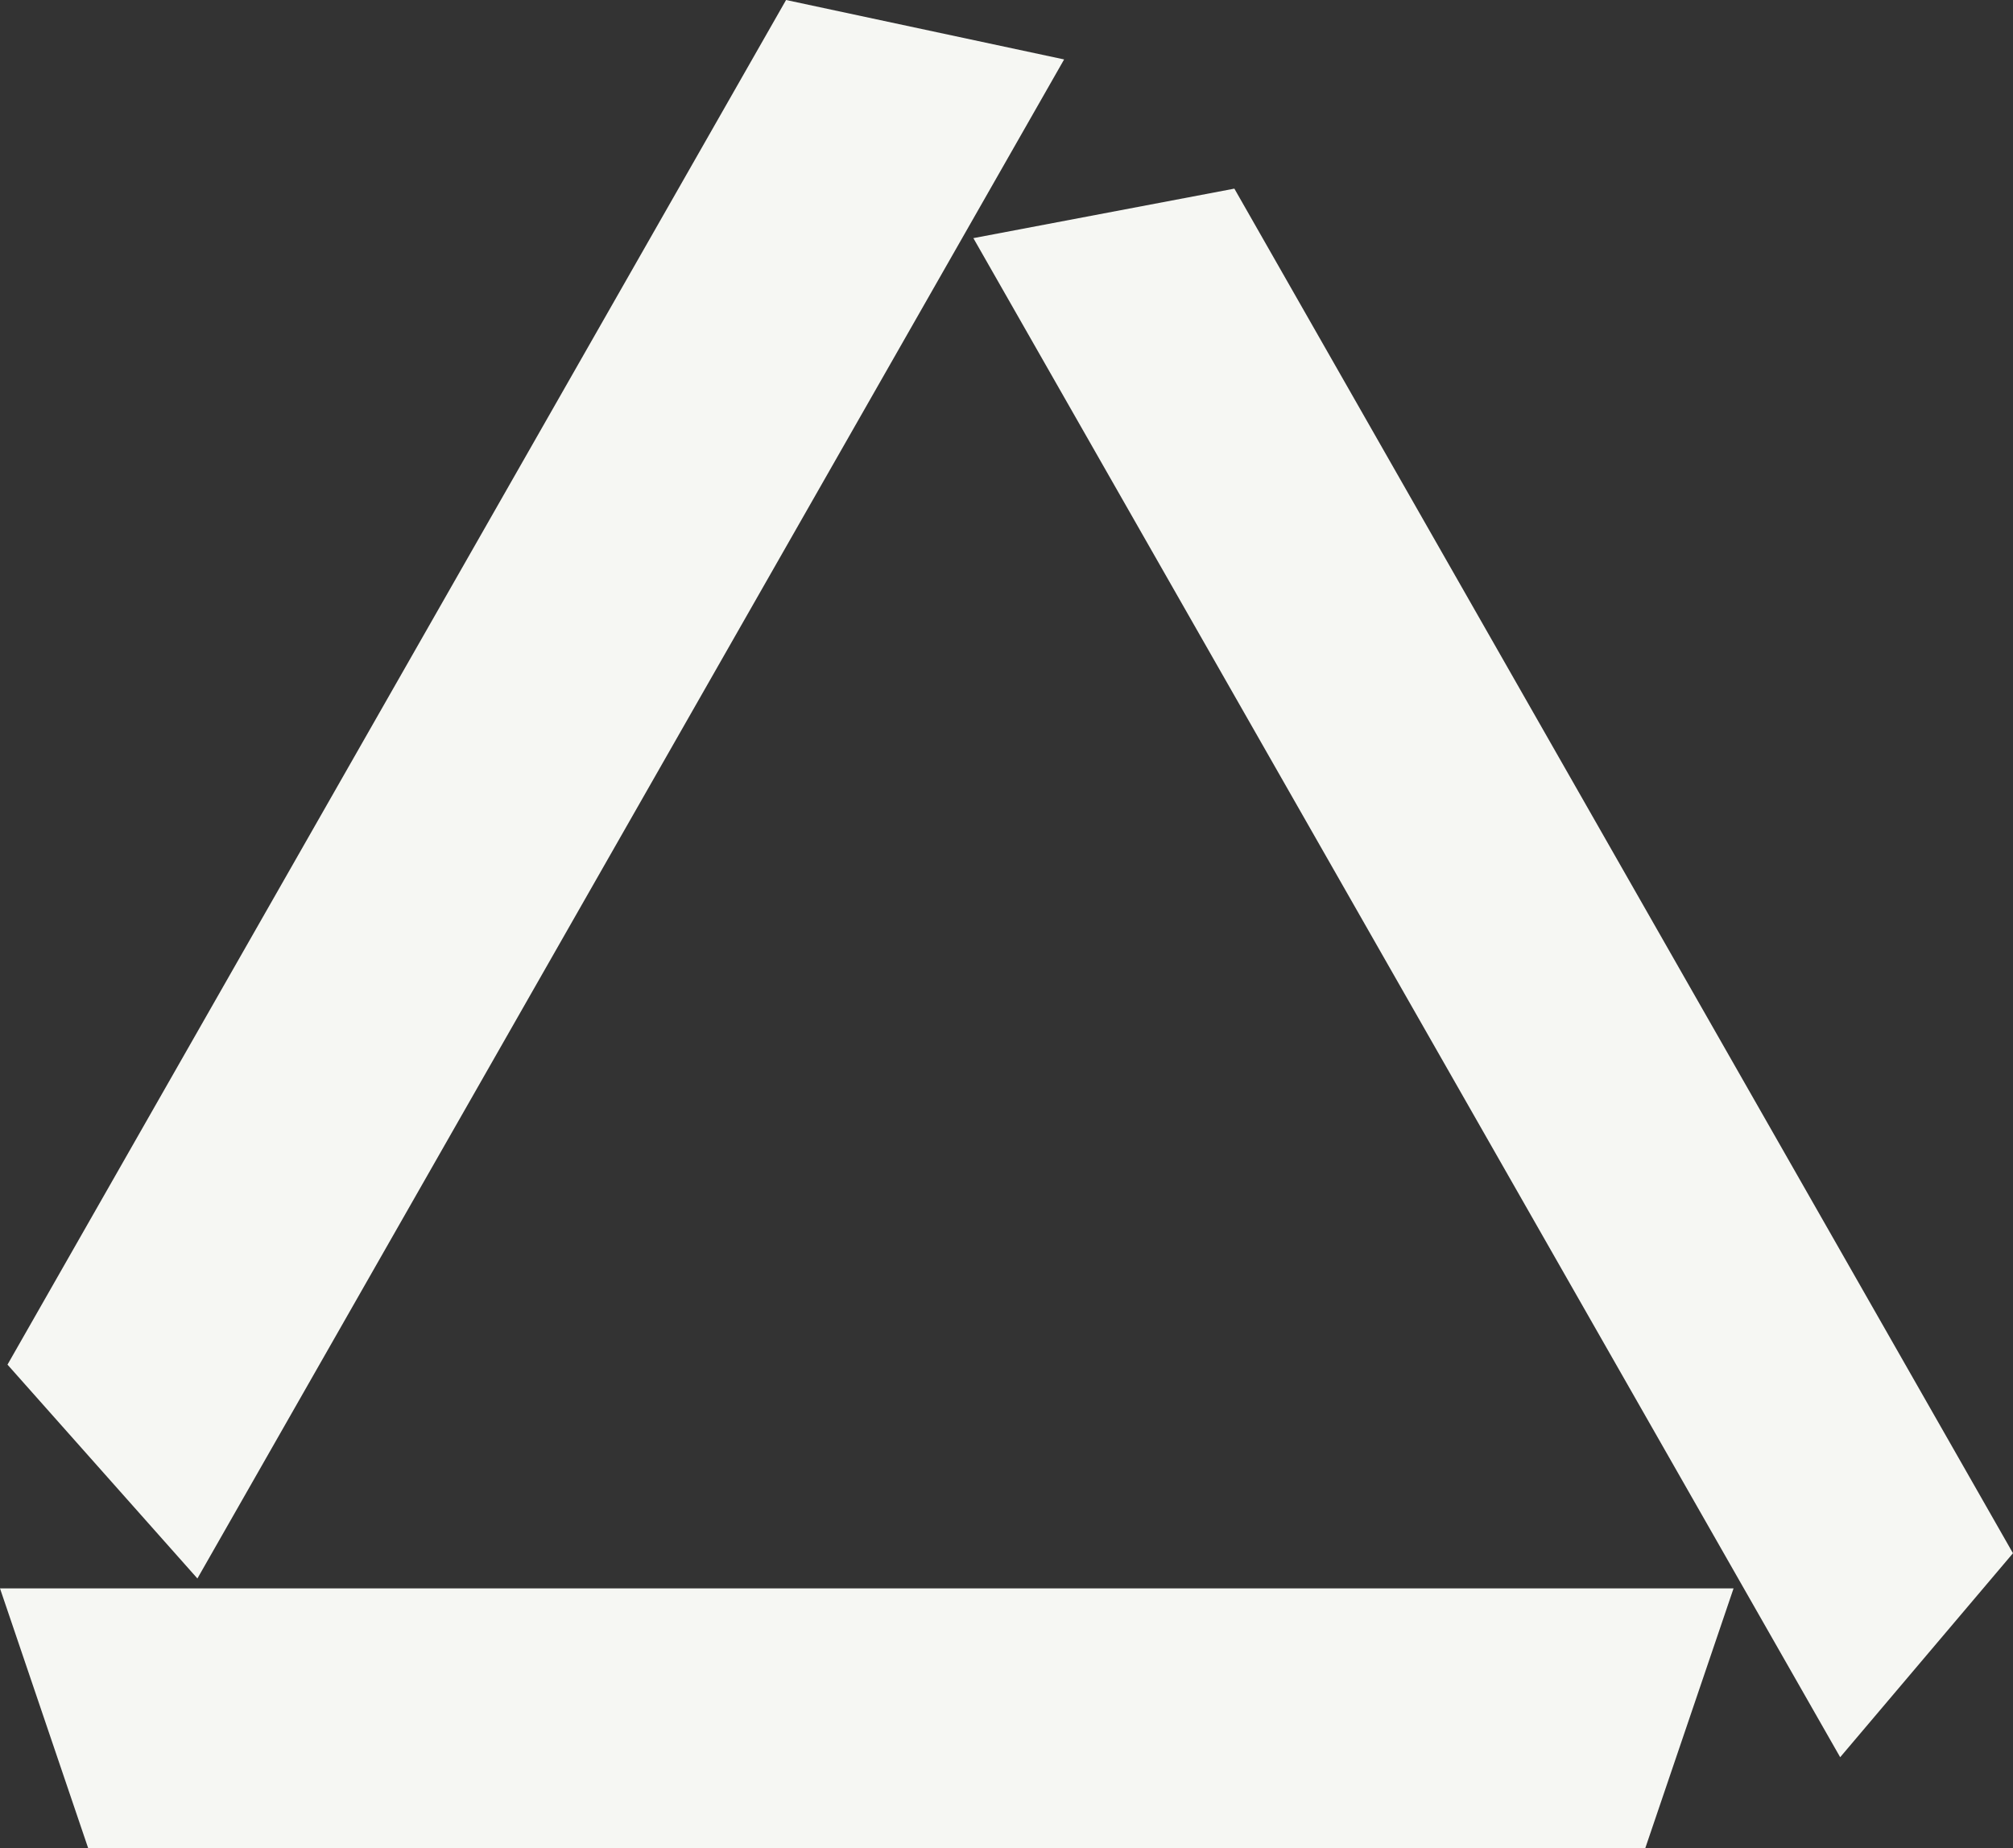
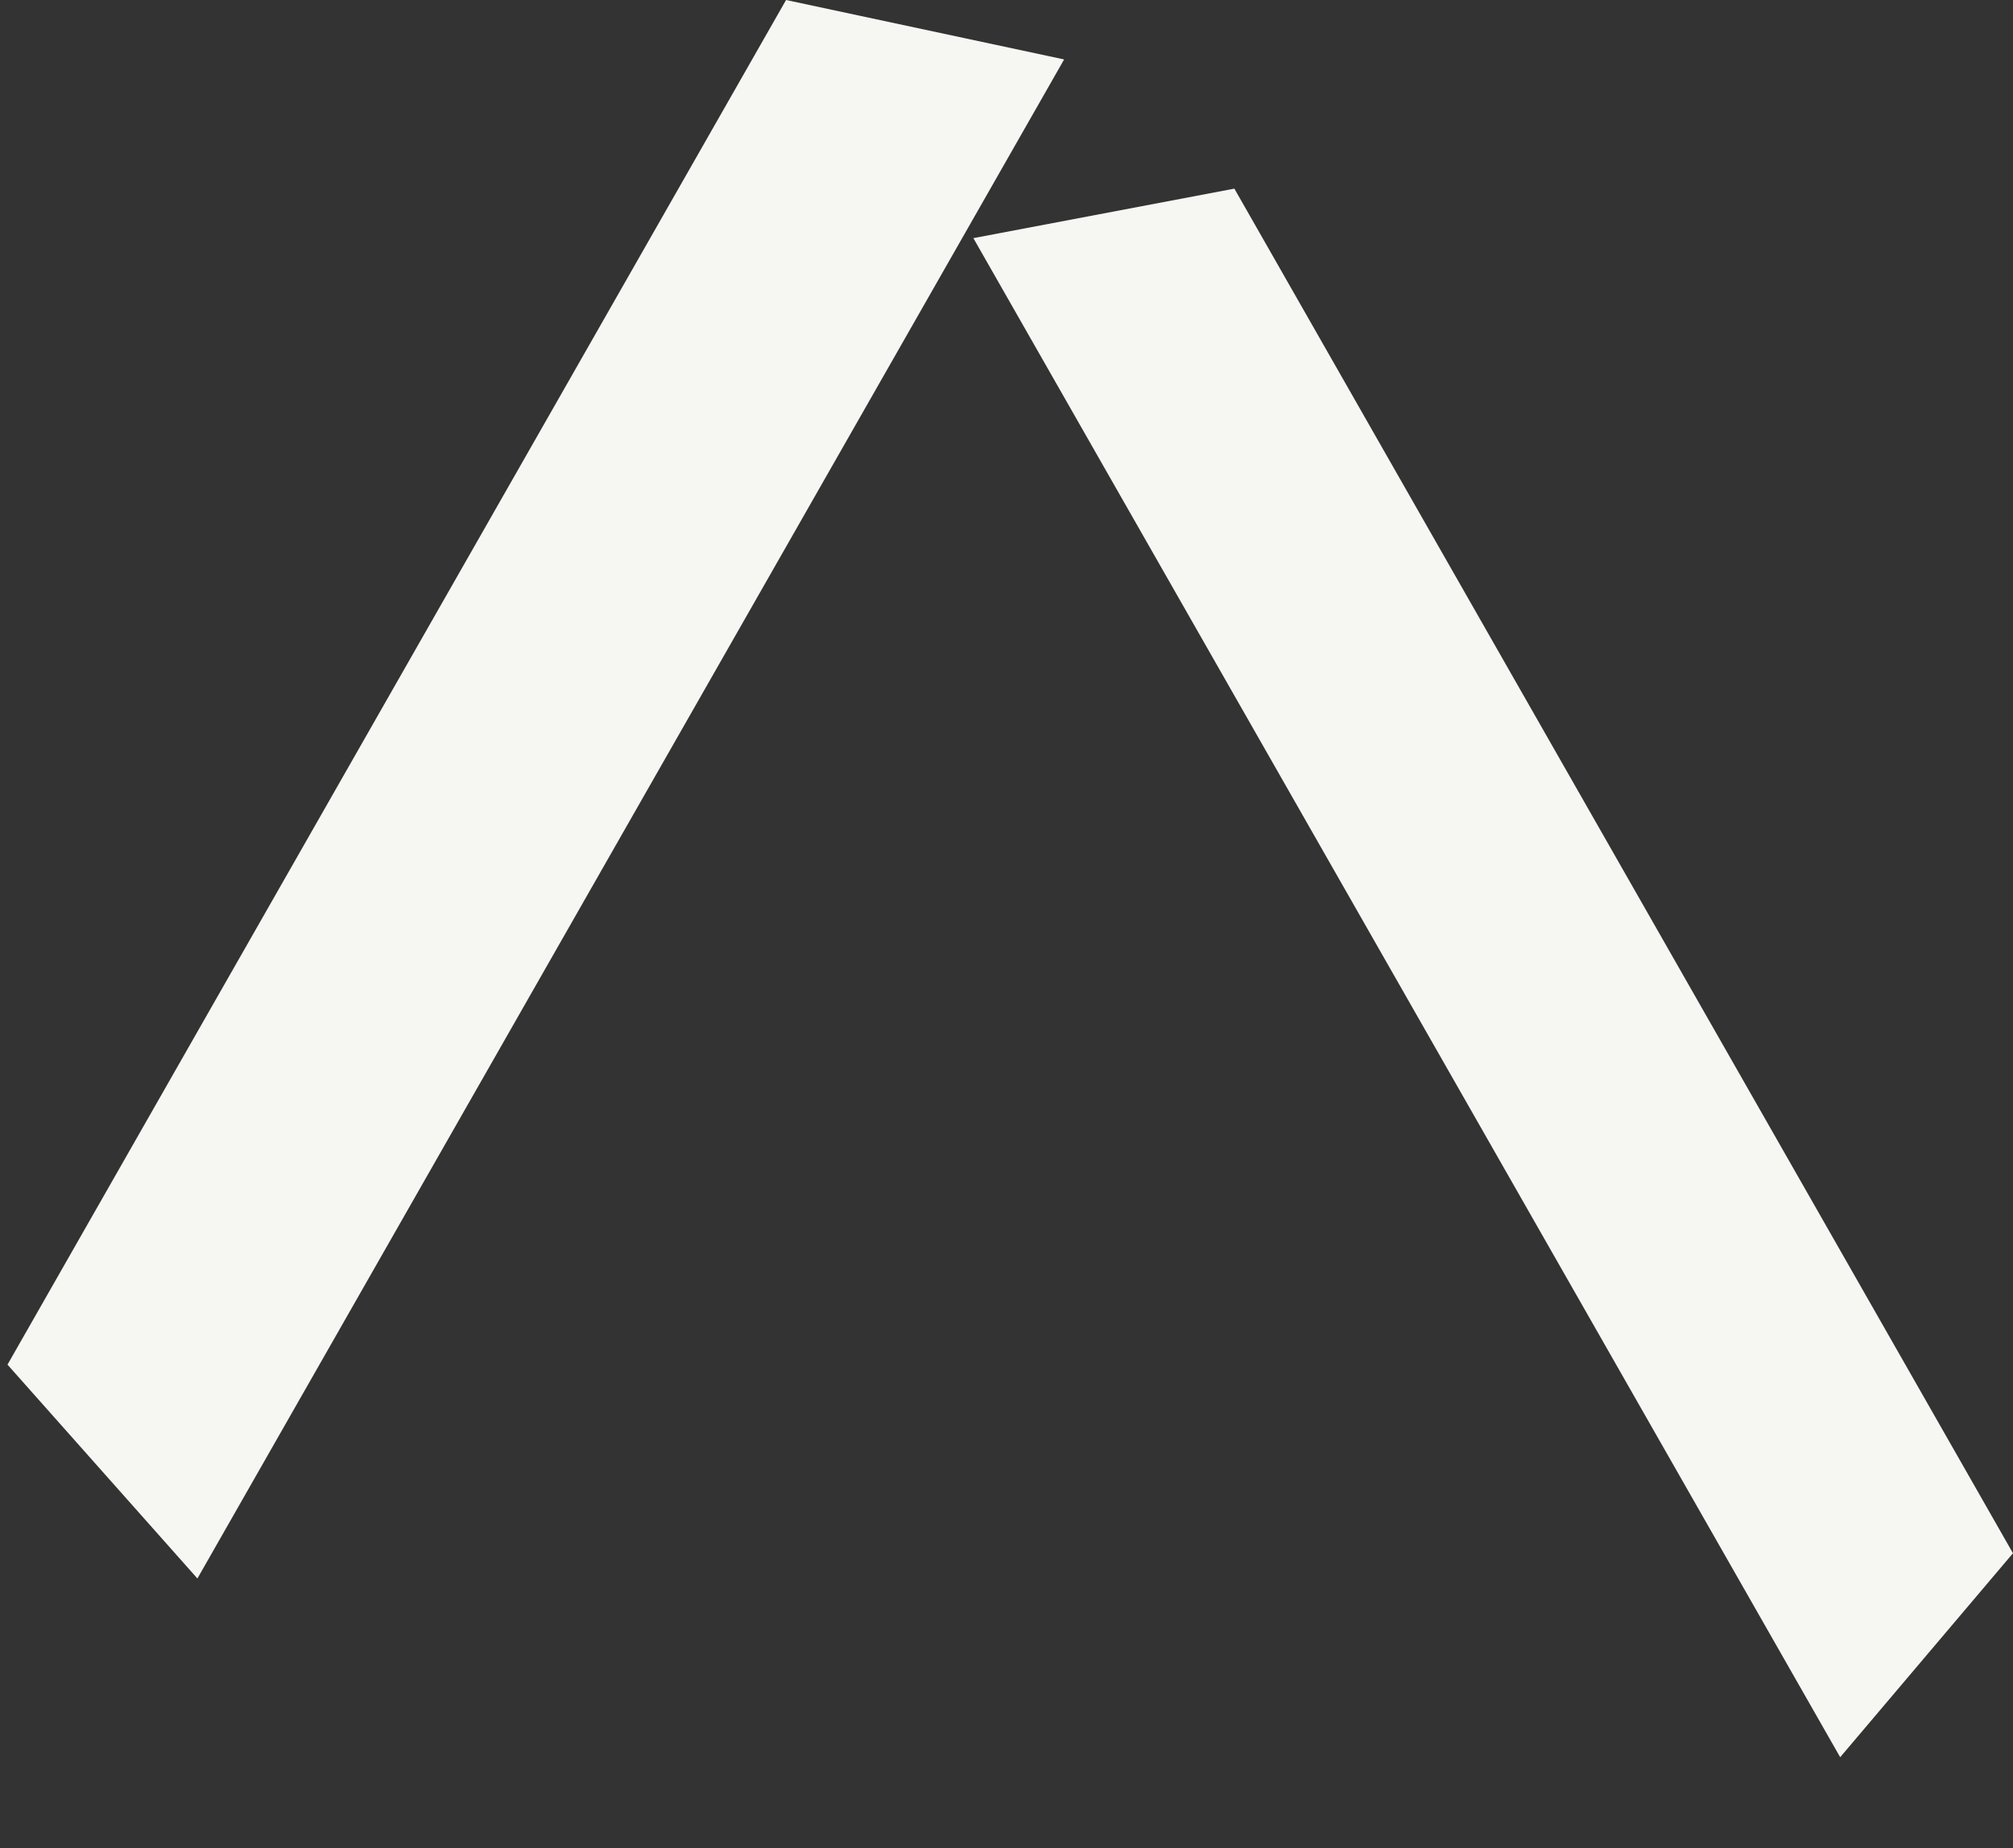
<svg xmlns="http://www.w3.org/2000/svg" width="61" height="56" viewBox="0 0 61 56" fill="none">
  <rect x="0" y="0" width="61" height="56" fill="#333333" stroke="none" />
-   <path d="M2.671 56L0 48.132H52.532L49.858 56H2.671Z" fill="#F6F7F3" />
  <path d="M23.82 0L32.246 1.801L5.982 47.831L0.227 41.351L23.82 0Z" fill="#F6F7F3" />
-   <path d="M60.999 47.066L55.763 53.247L29.496 7.216L37.405 5.716L60.999 47.066Z" fill="#F6F7F3" />
+   <path d="M60.999 47.066L55.763 53.247L29.496 7.216L37.405 5.716Z" fill="#F6F7F3" />
</svg>